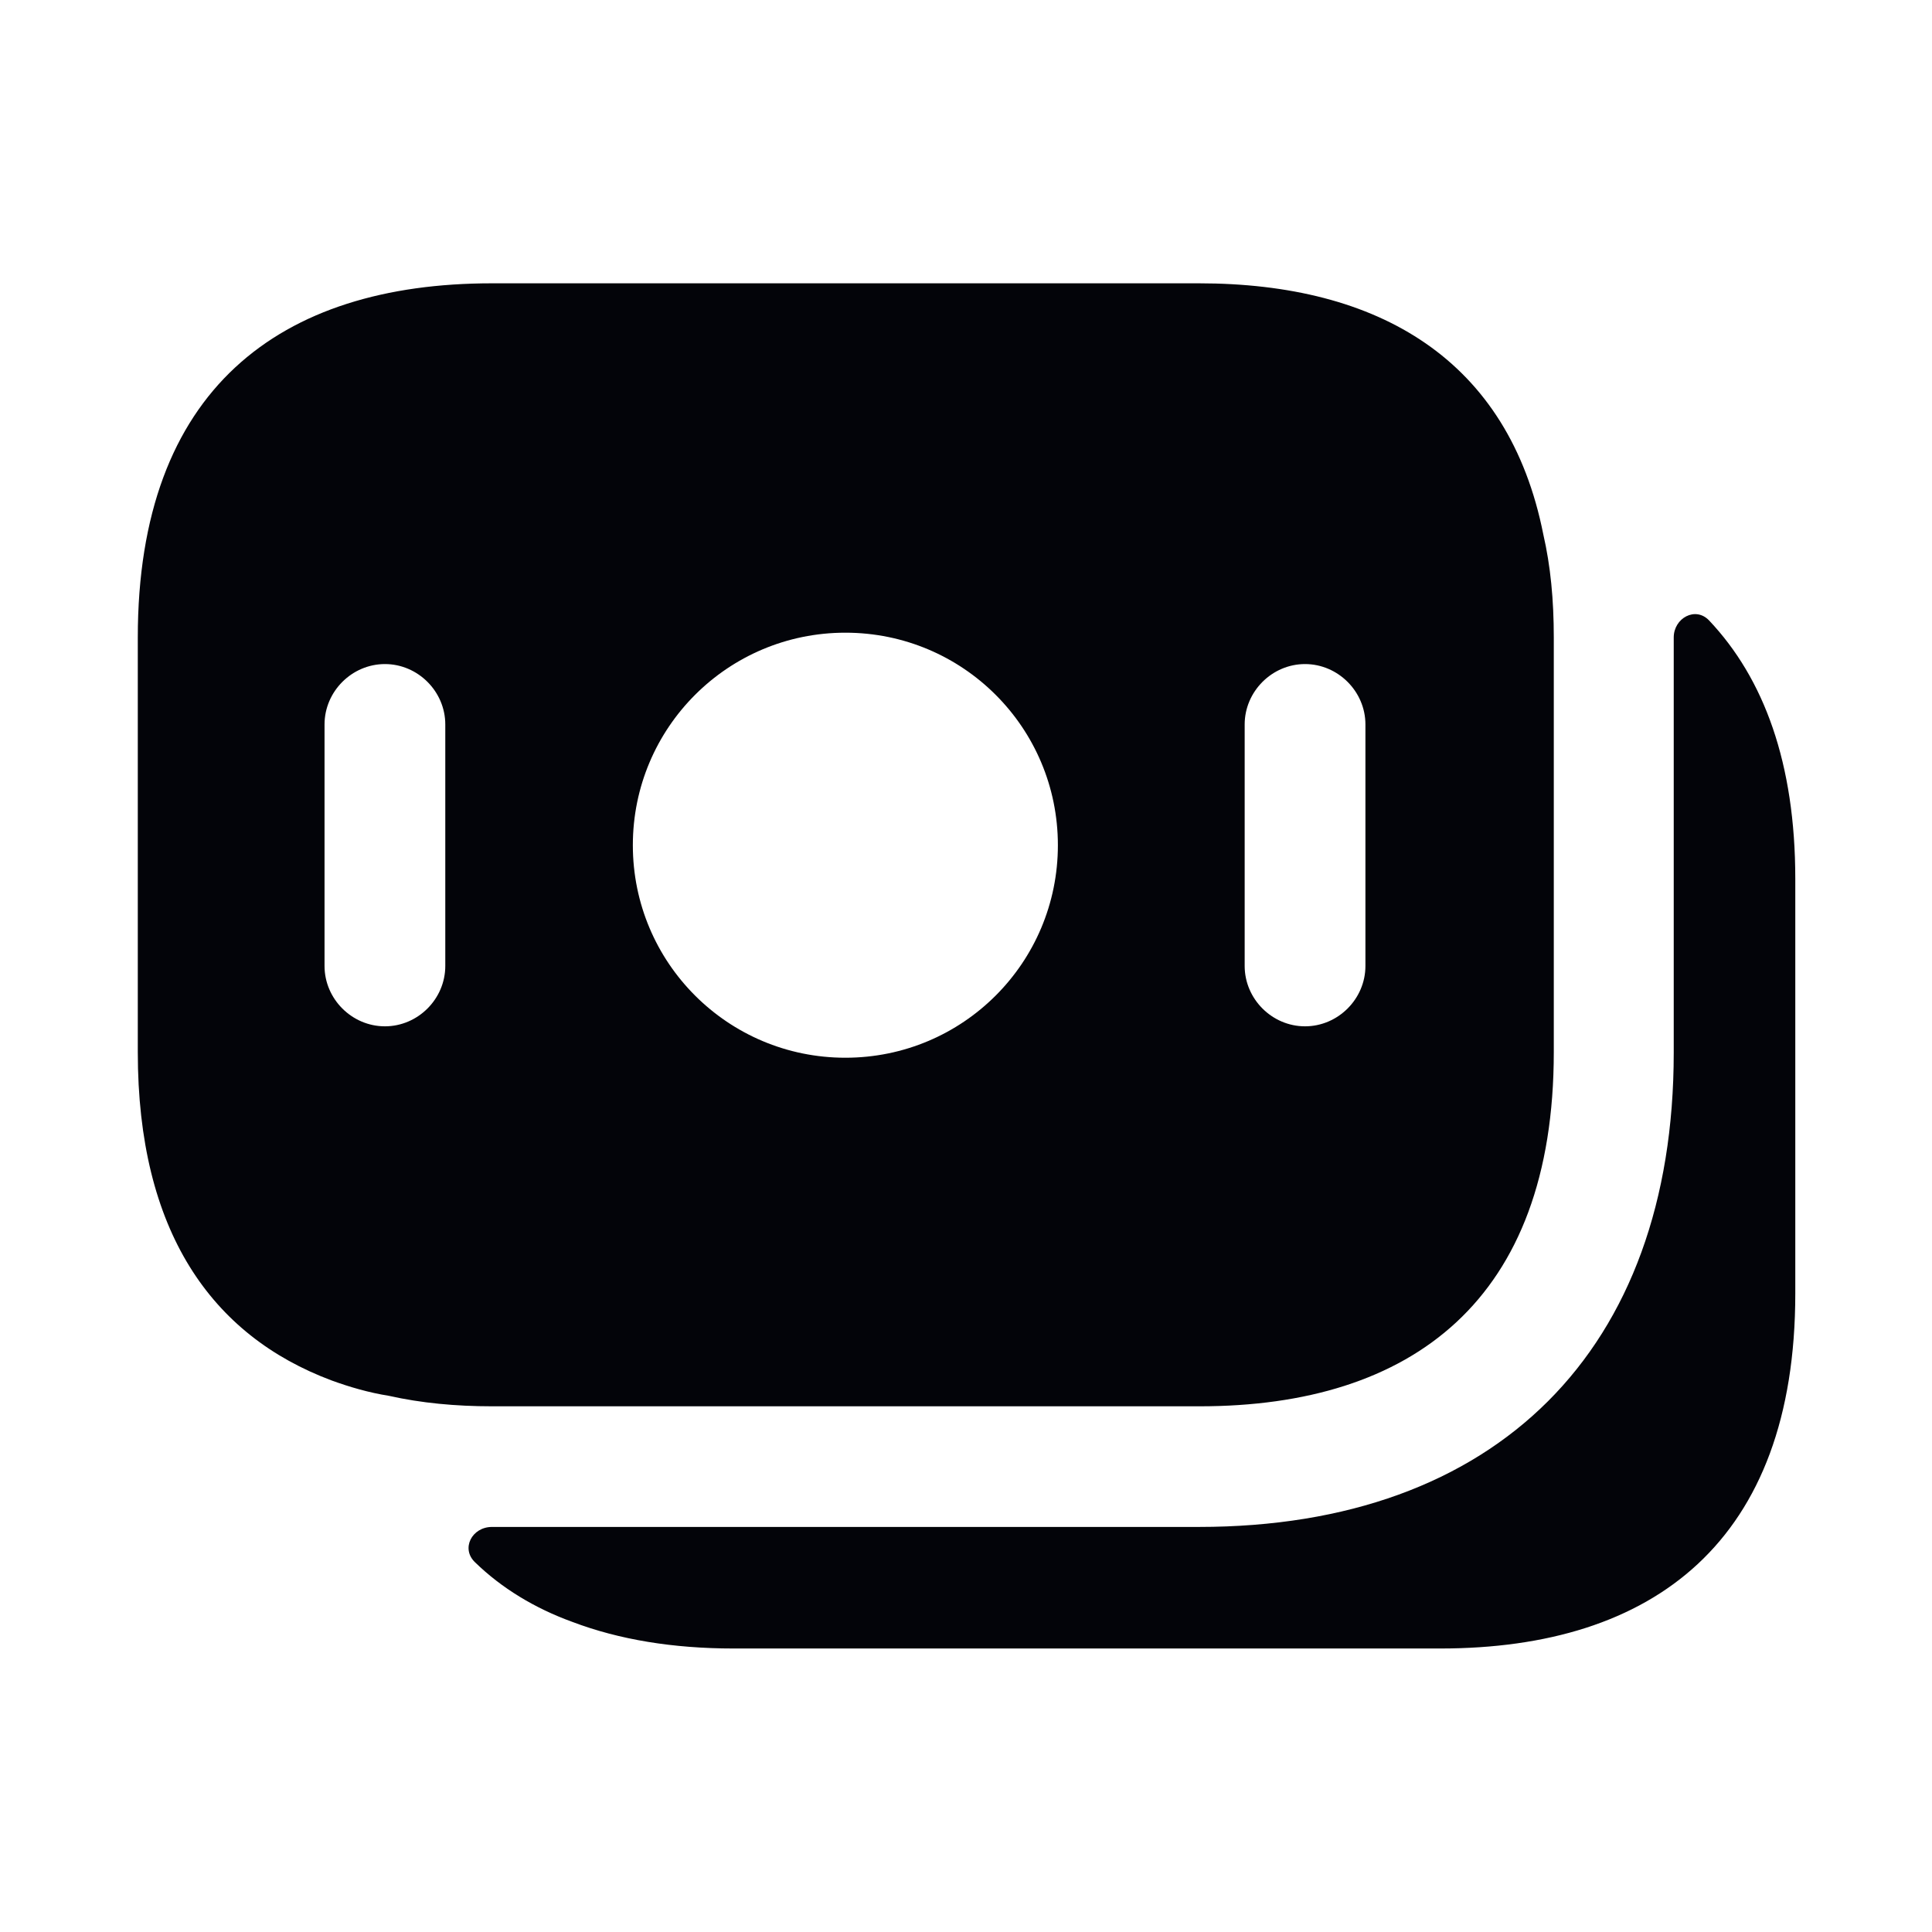
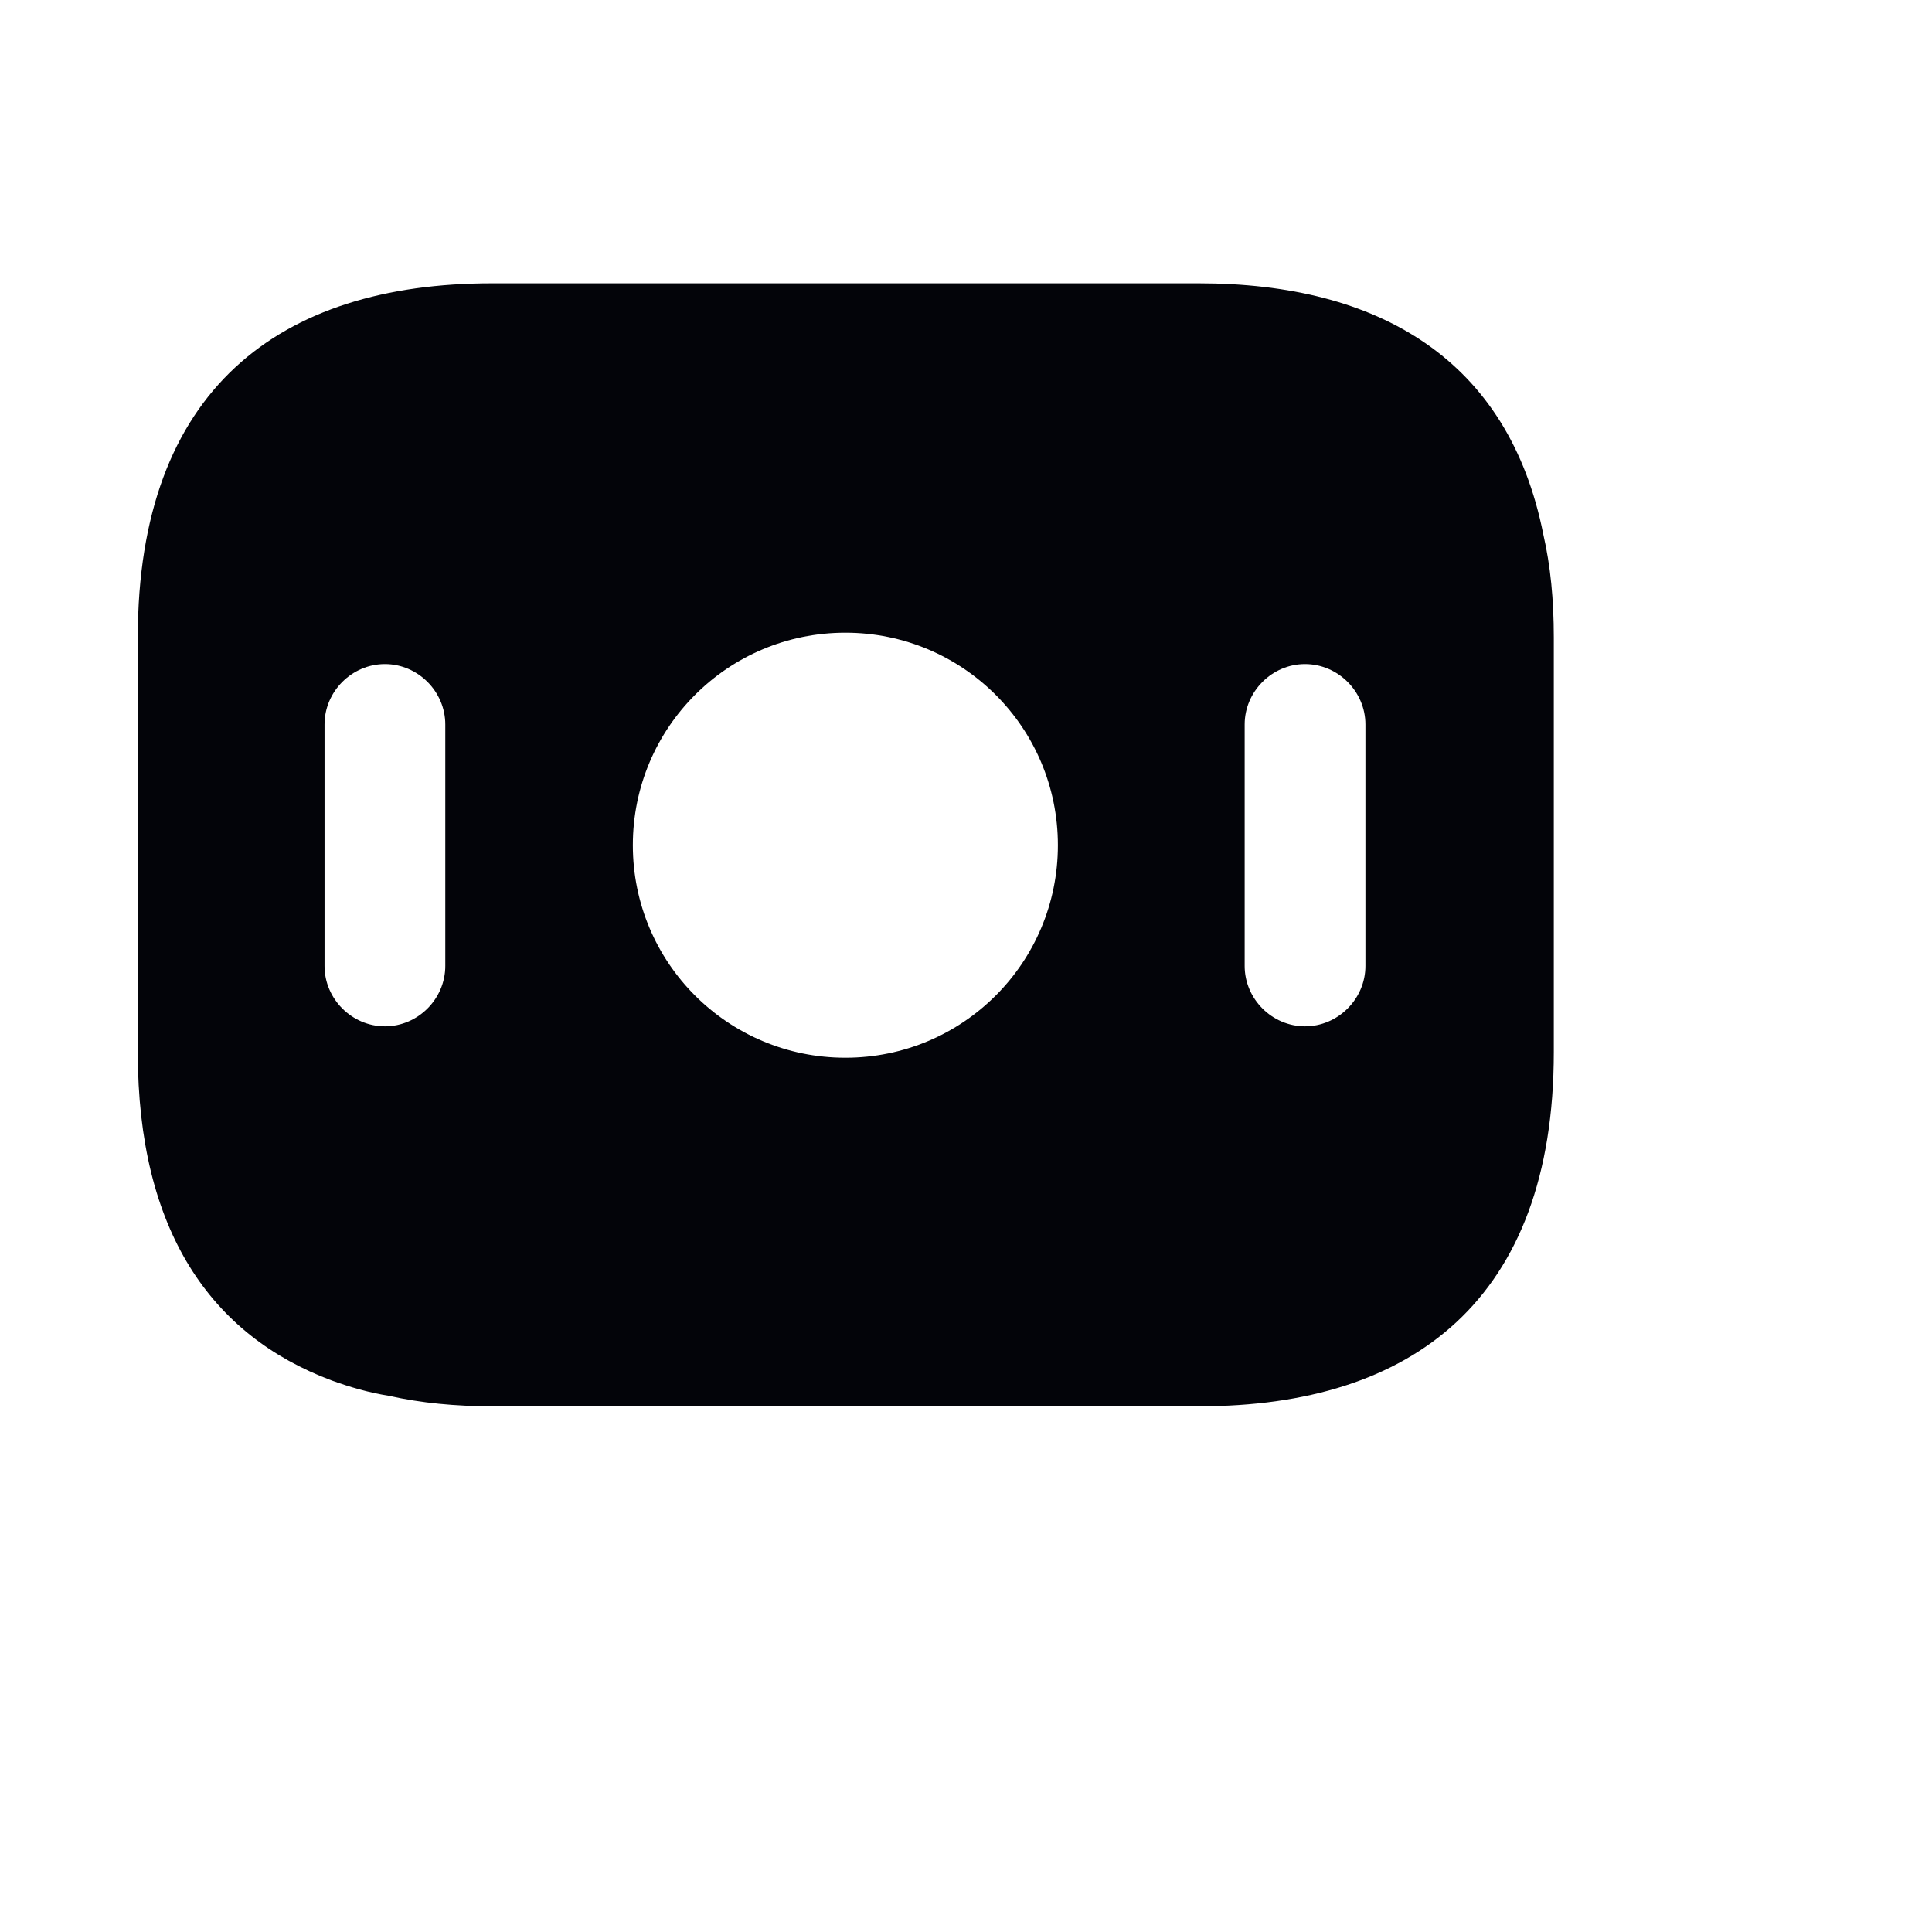
<svg xmlns="http://www.w3.org/2000/svg" width="50" height="50" viewBox="0 0 50 50" fill="none">
  <path fill-rule="evenodd" clip-rule="evenodd" d="M31.024 7.332H12.732C7.232 7.332 3.566 10.082 3.566 16.499V27.228C3.566 31.853 5.462 34.561 8.587 35.728C9.045 35.895 9.545 36.041 10.066 36.124C10.899 36.311 11.795 36.395 12.732 36.395H31.045C36.545 36.395 40.212 33.645 40.212 27.228V16.499C40.212 15.52 40.128 14.645 39.941 13.832C39.045 9.311 35.691 7.332 31.024 7.332ZM9.962 26.561C9.107 26.561 8.399 25.853 8.399 24.999V18.749C8.399 17.895 9.107 17.186 9.962 17.186C10.816 17.186 11.524 17.895 11.524 18.749V24.999C11.524 25.853 10.816 26.561 9.962 26.561ZM16.378 21.874C16.378 18.832 18.837 16.374 21.878 16.374C24.92 16.374 27.378 18.832 27.378 21.874C27.378 24.916 24.92 27.374 21.878 27.374C18.837 27.374 16.378 24.916 16.378 21.874ZM33.774 26.561C32.92 26.561 32.212 25.853 32.212 24.999V18.749C32.212 17.895 32.92 17.186 33.774 17.186C34.628 17.186 35.337 17.895 35.337 18.749V24.999C35.337 25.853 34.628 26.561 33.774 26.561Z" fill="#030409" />
-   <path d="M46.462 33.476C46.462 39.892 42.796 42.663 37.275 42.663H18.983C17.421 42.663 16.025 42.434 14.816 41.976C13.837 41.621 12.983 41.101 12.296 40.434C11.921 40.08 12.212 39.517 12.733 39.517H31.025C38.733 39.517 43.316 34.934 43.316 27.247V16.497C43.316 15.996 43.879 15.684 44.233 16.059C45.65 17.559 46.462 19.747 46.462 22.747V33.476Z" fill="#030409" />
</svg>